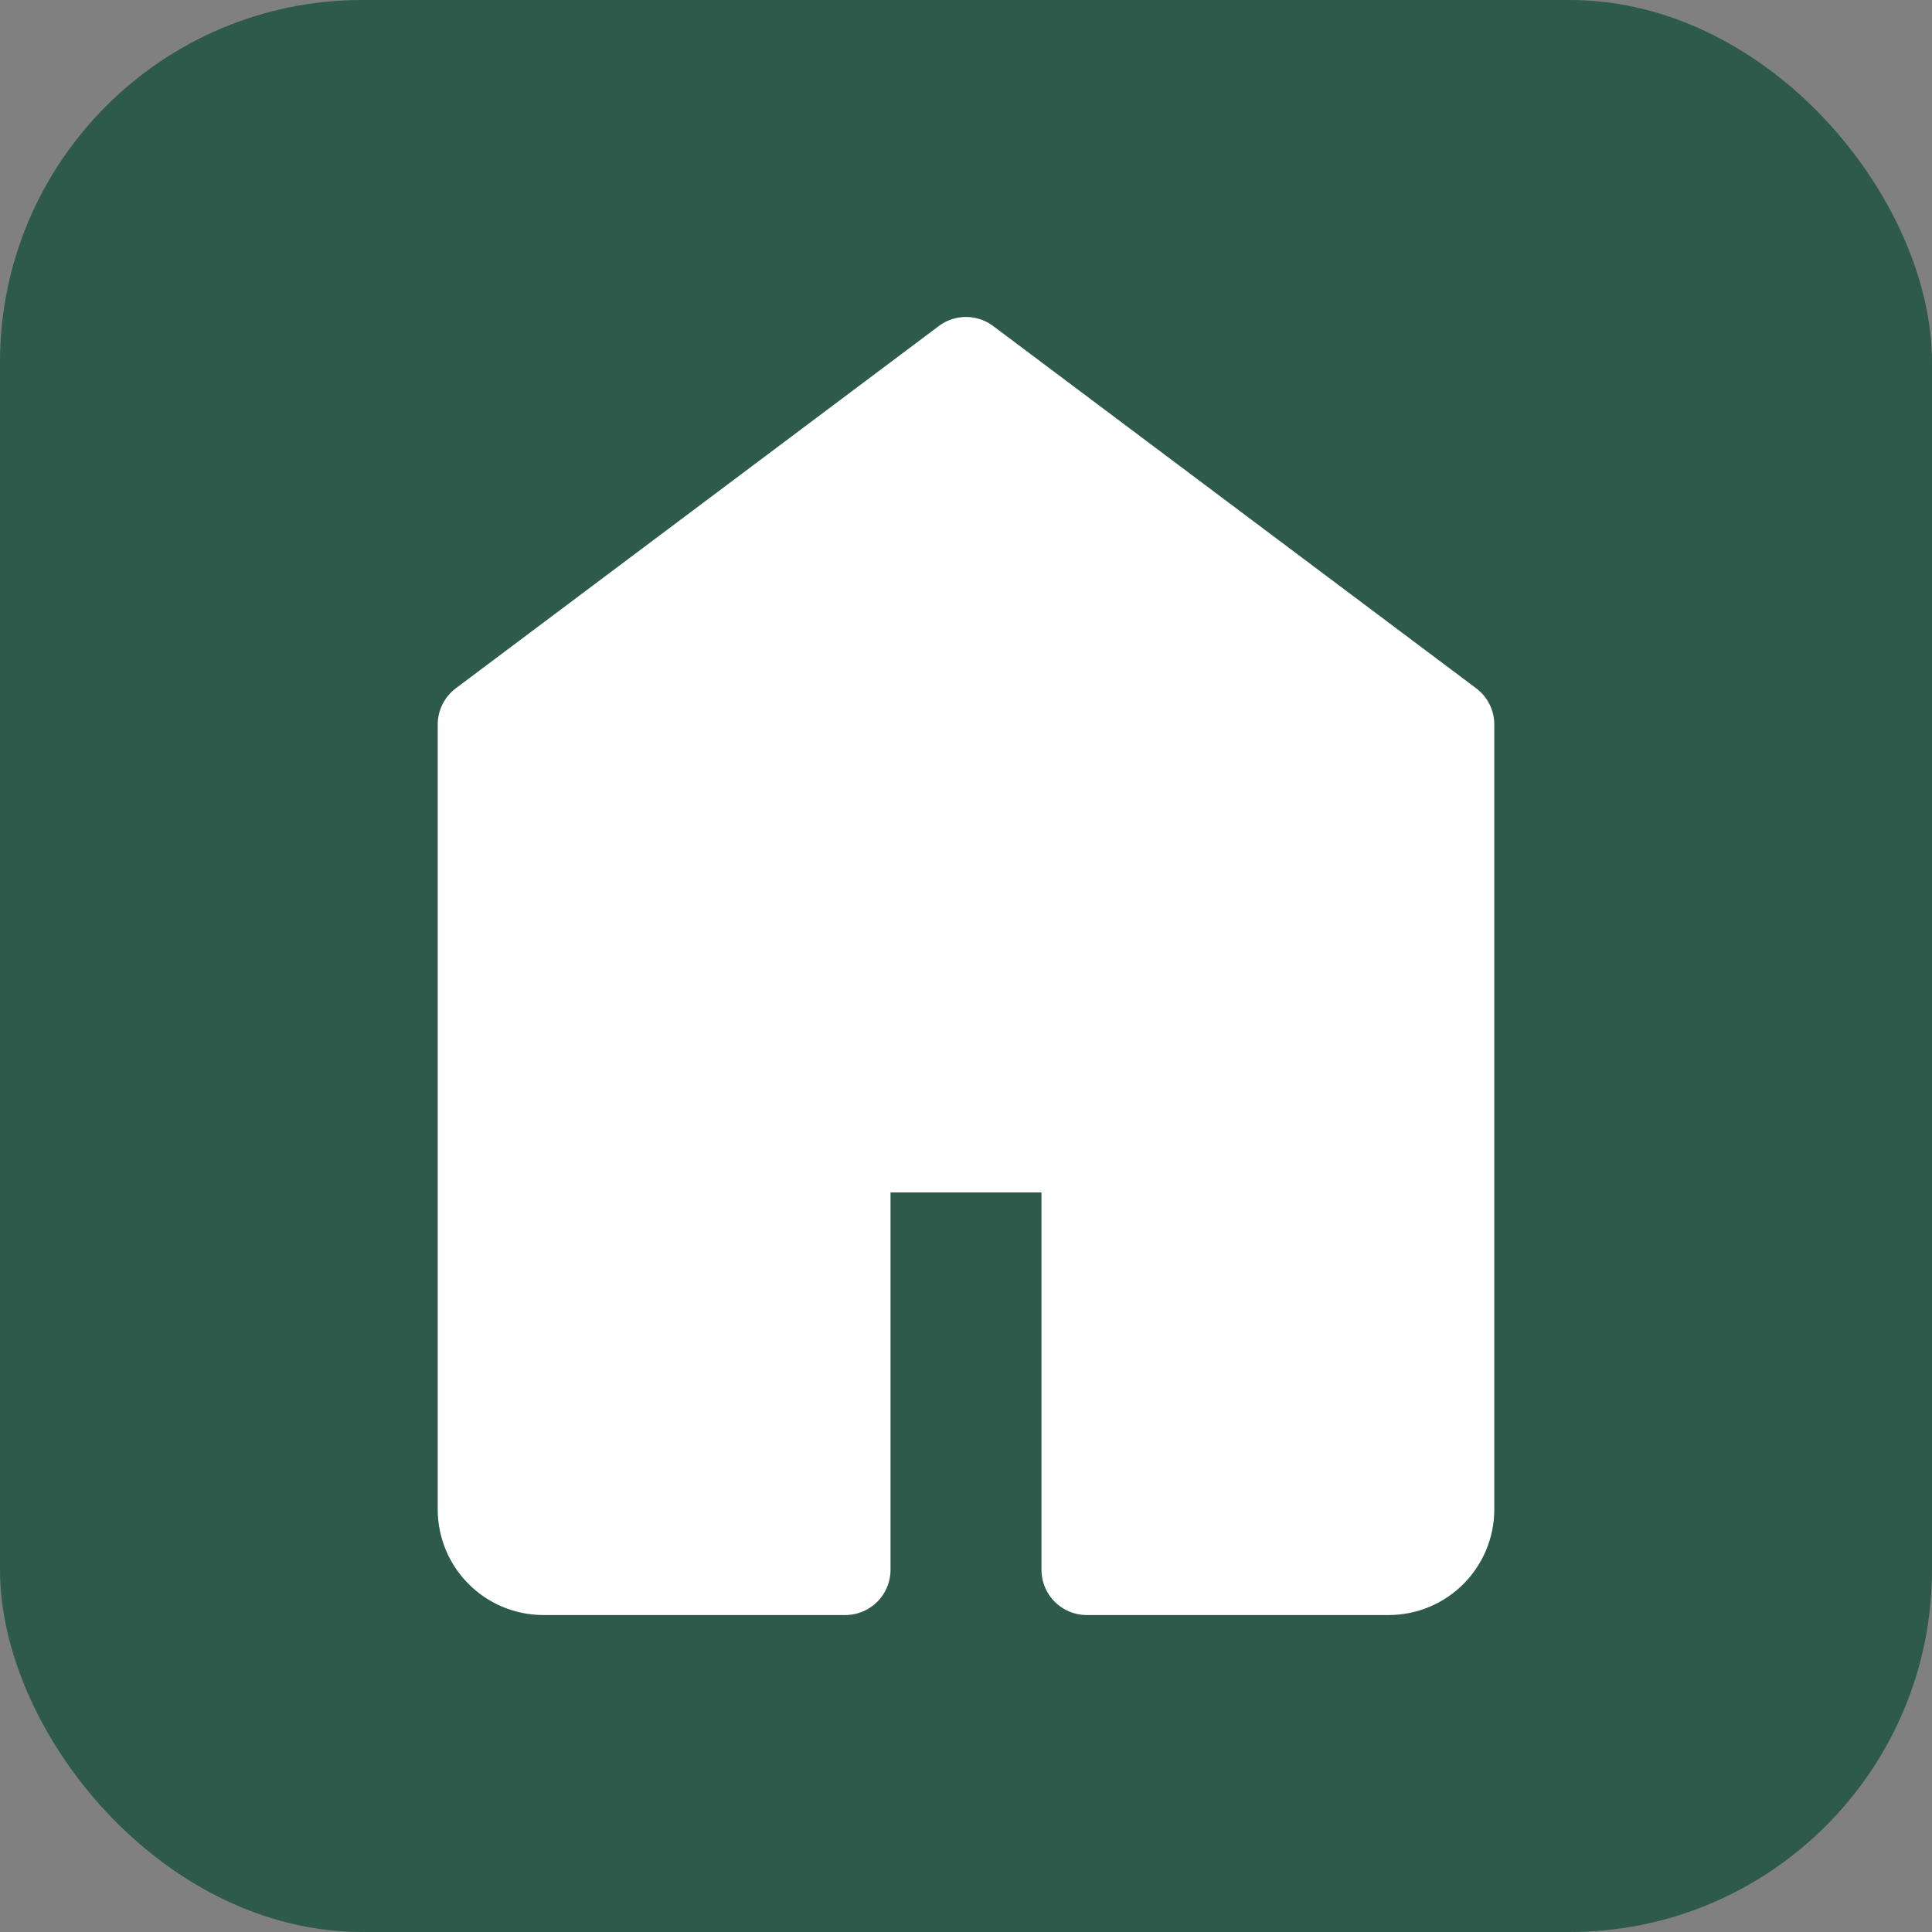
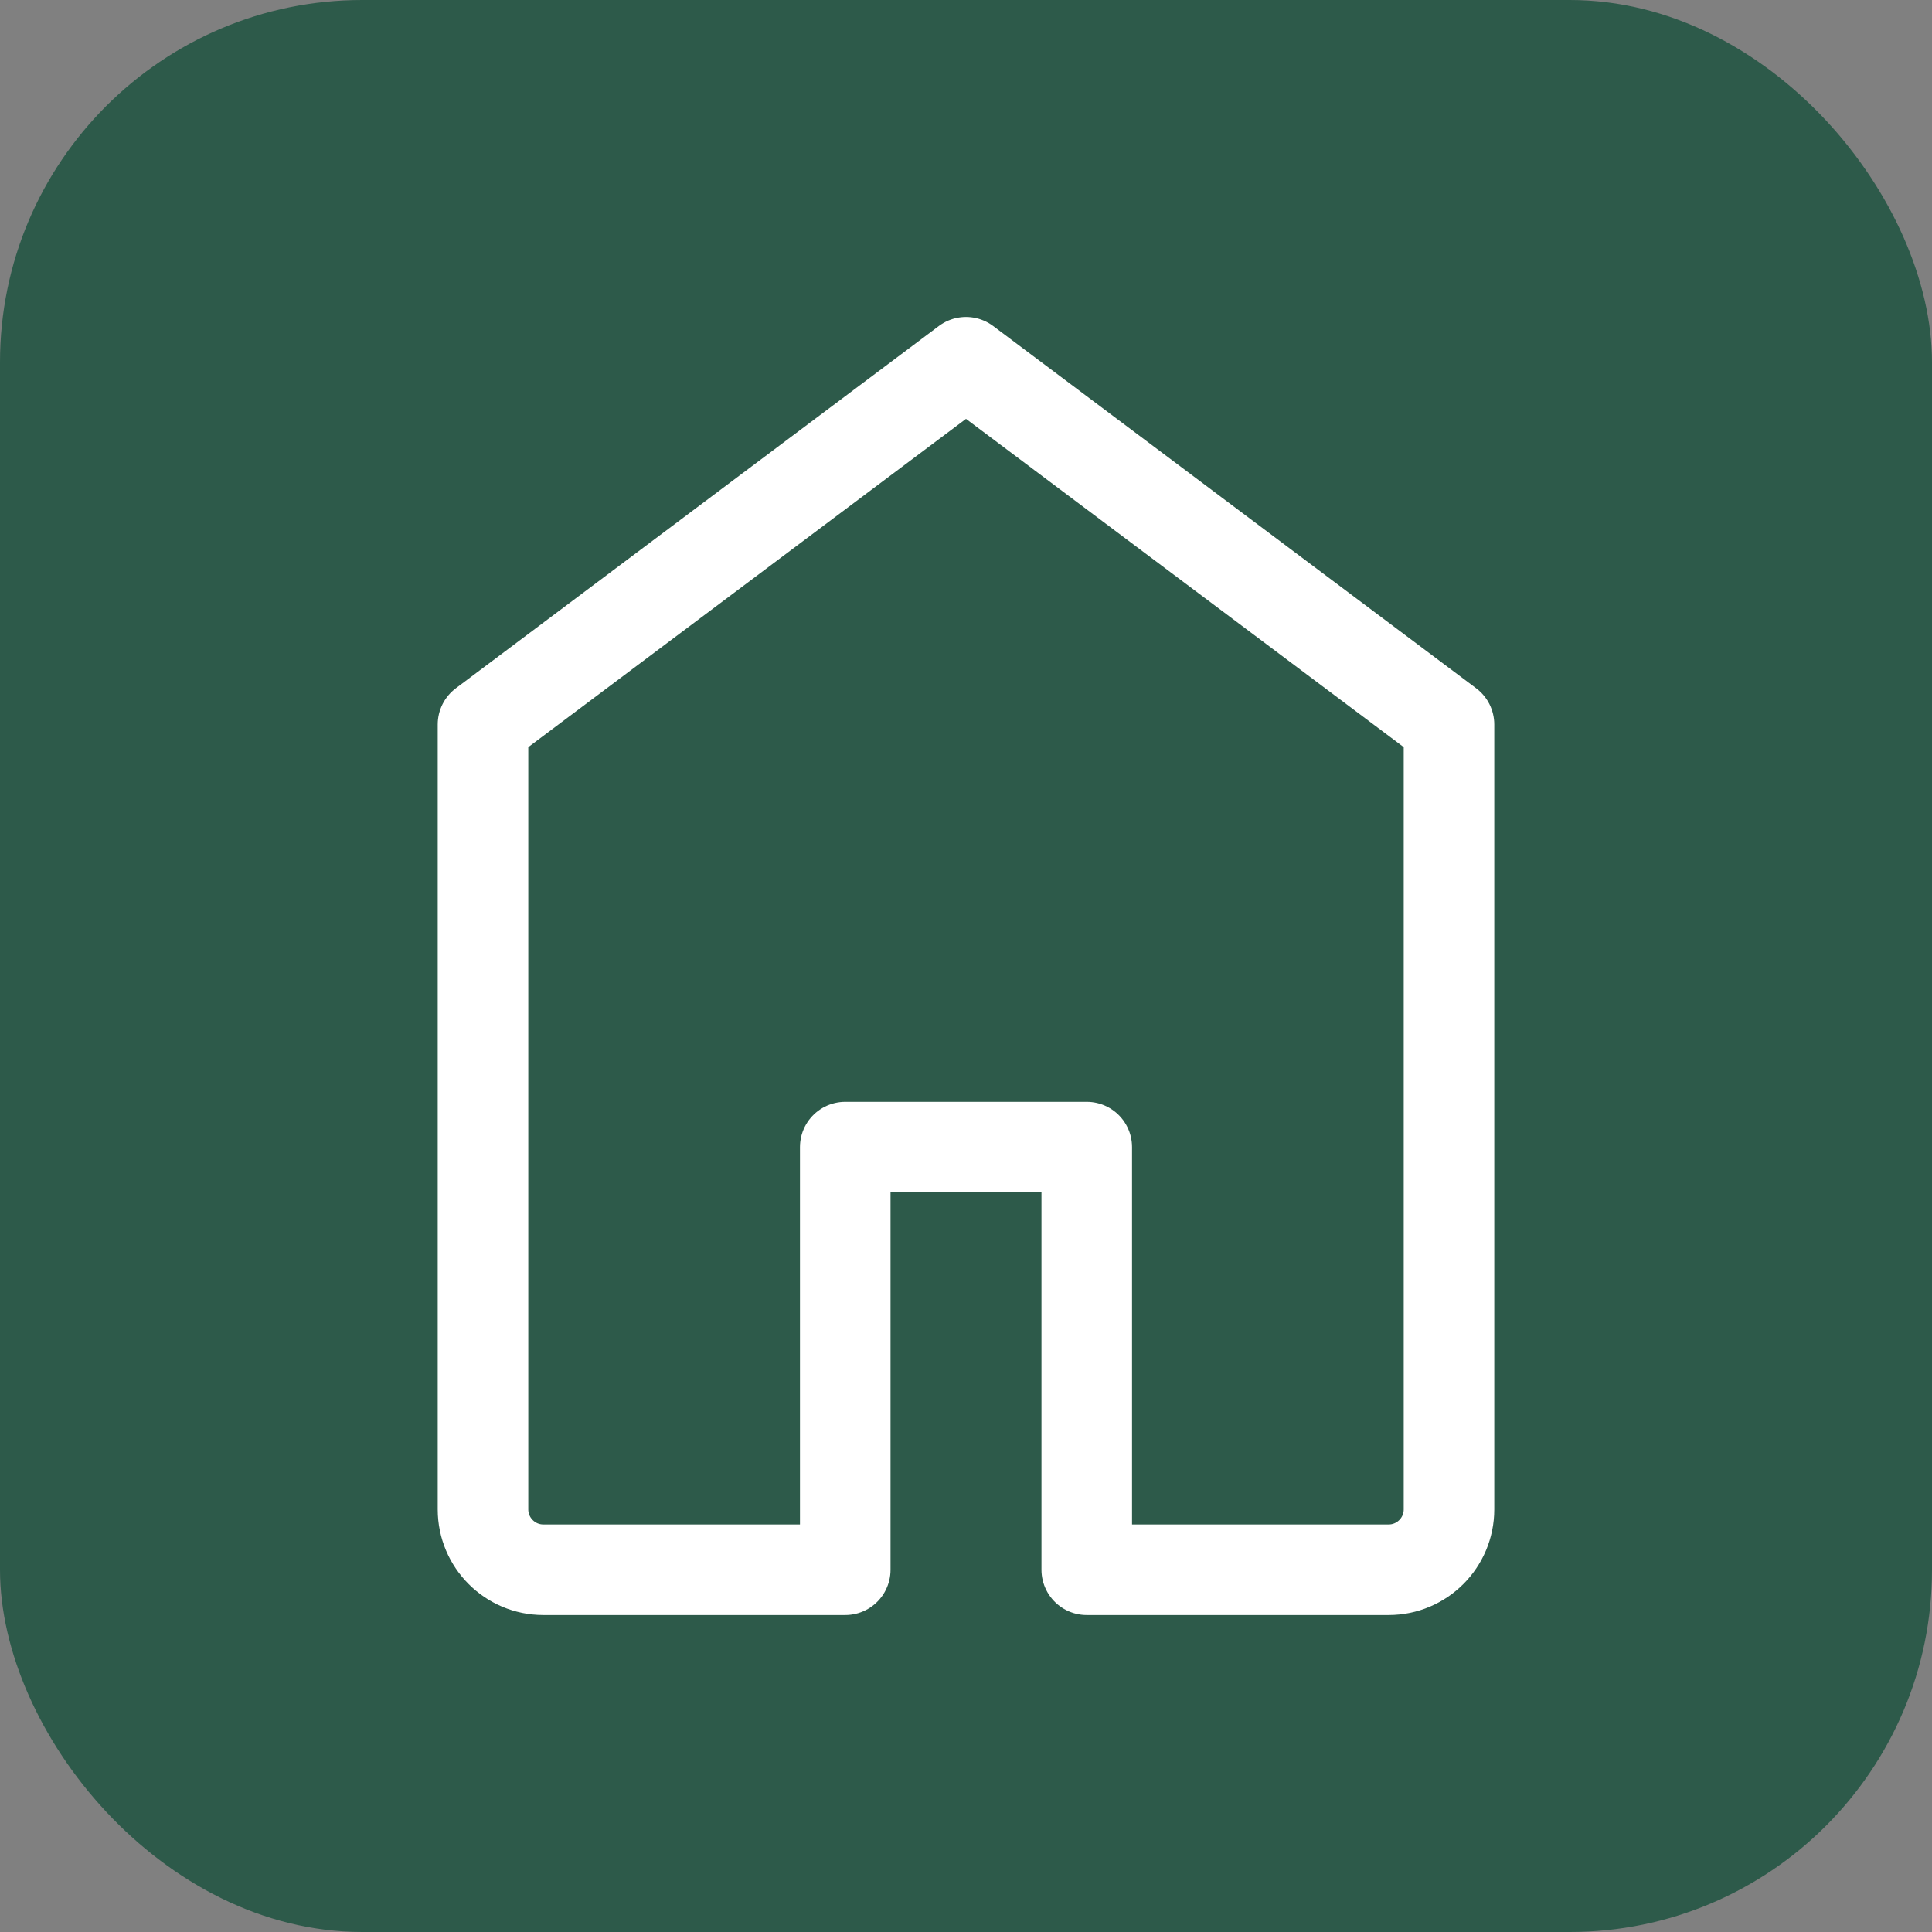
<svg xmlns="http://www.w3.org/2000/svg" width="32" height="32" viewBox="0 0 32 32" fill="none">
  <rect x="0" y="0" width="32" height="32" fill="#808080" stroke="none" />
  <rect width="32" height="32" rx="6" fill="#2D5A4A" />
-   <path d="M16 6L8 12V25C8 25.552 8.448 26 9 26H14V19H18V26H23C23.552 26 24 25.552 24 25V12L16 6Z" fill="white" />
  <path d="M16 6L8 12V25C8 25.552 8.448 26 9 26H14V19H18V26H23C23.552 26 24 25.552 24 25V12L16 6Z" stroke="white" stroke-width="1.5" stroke-linecap="round" stroke-linejoin="round" />
</svg>